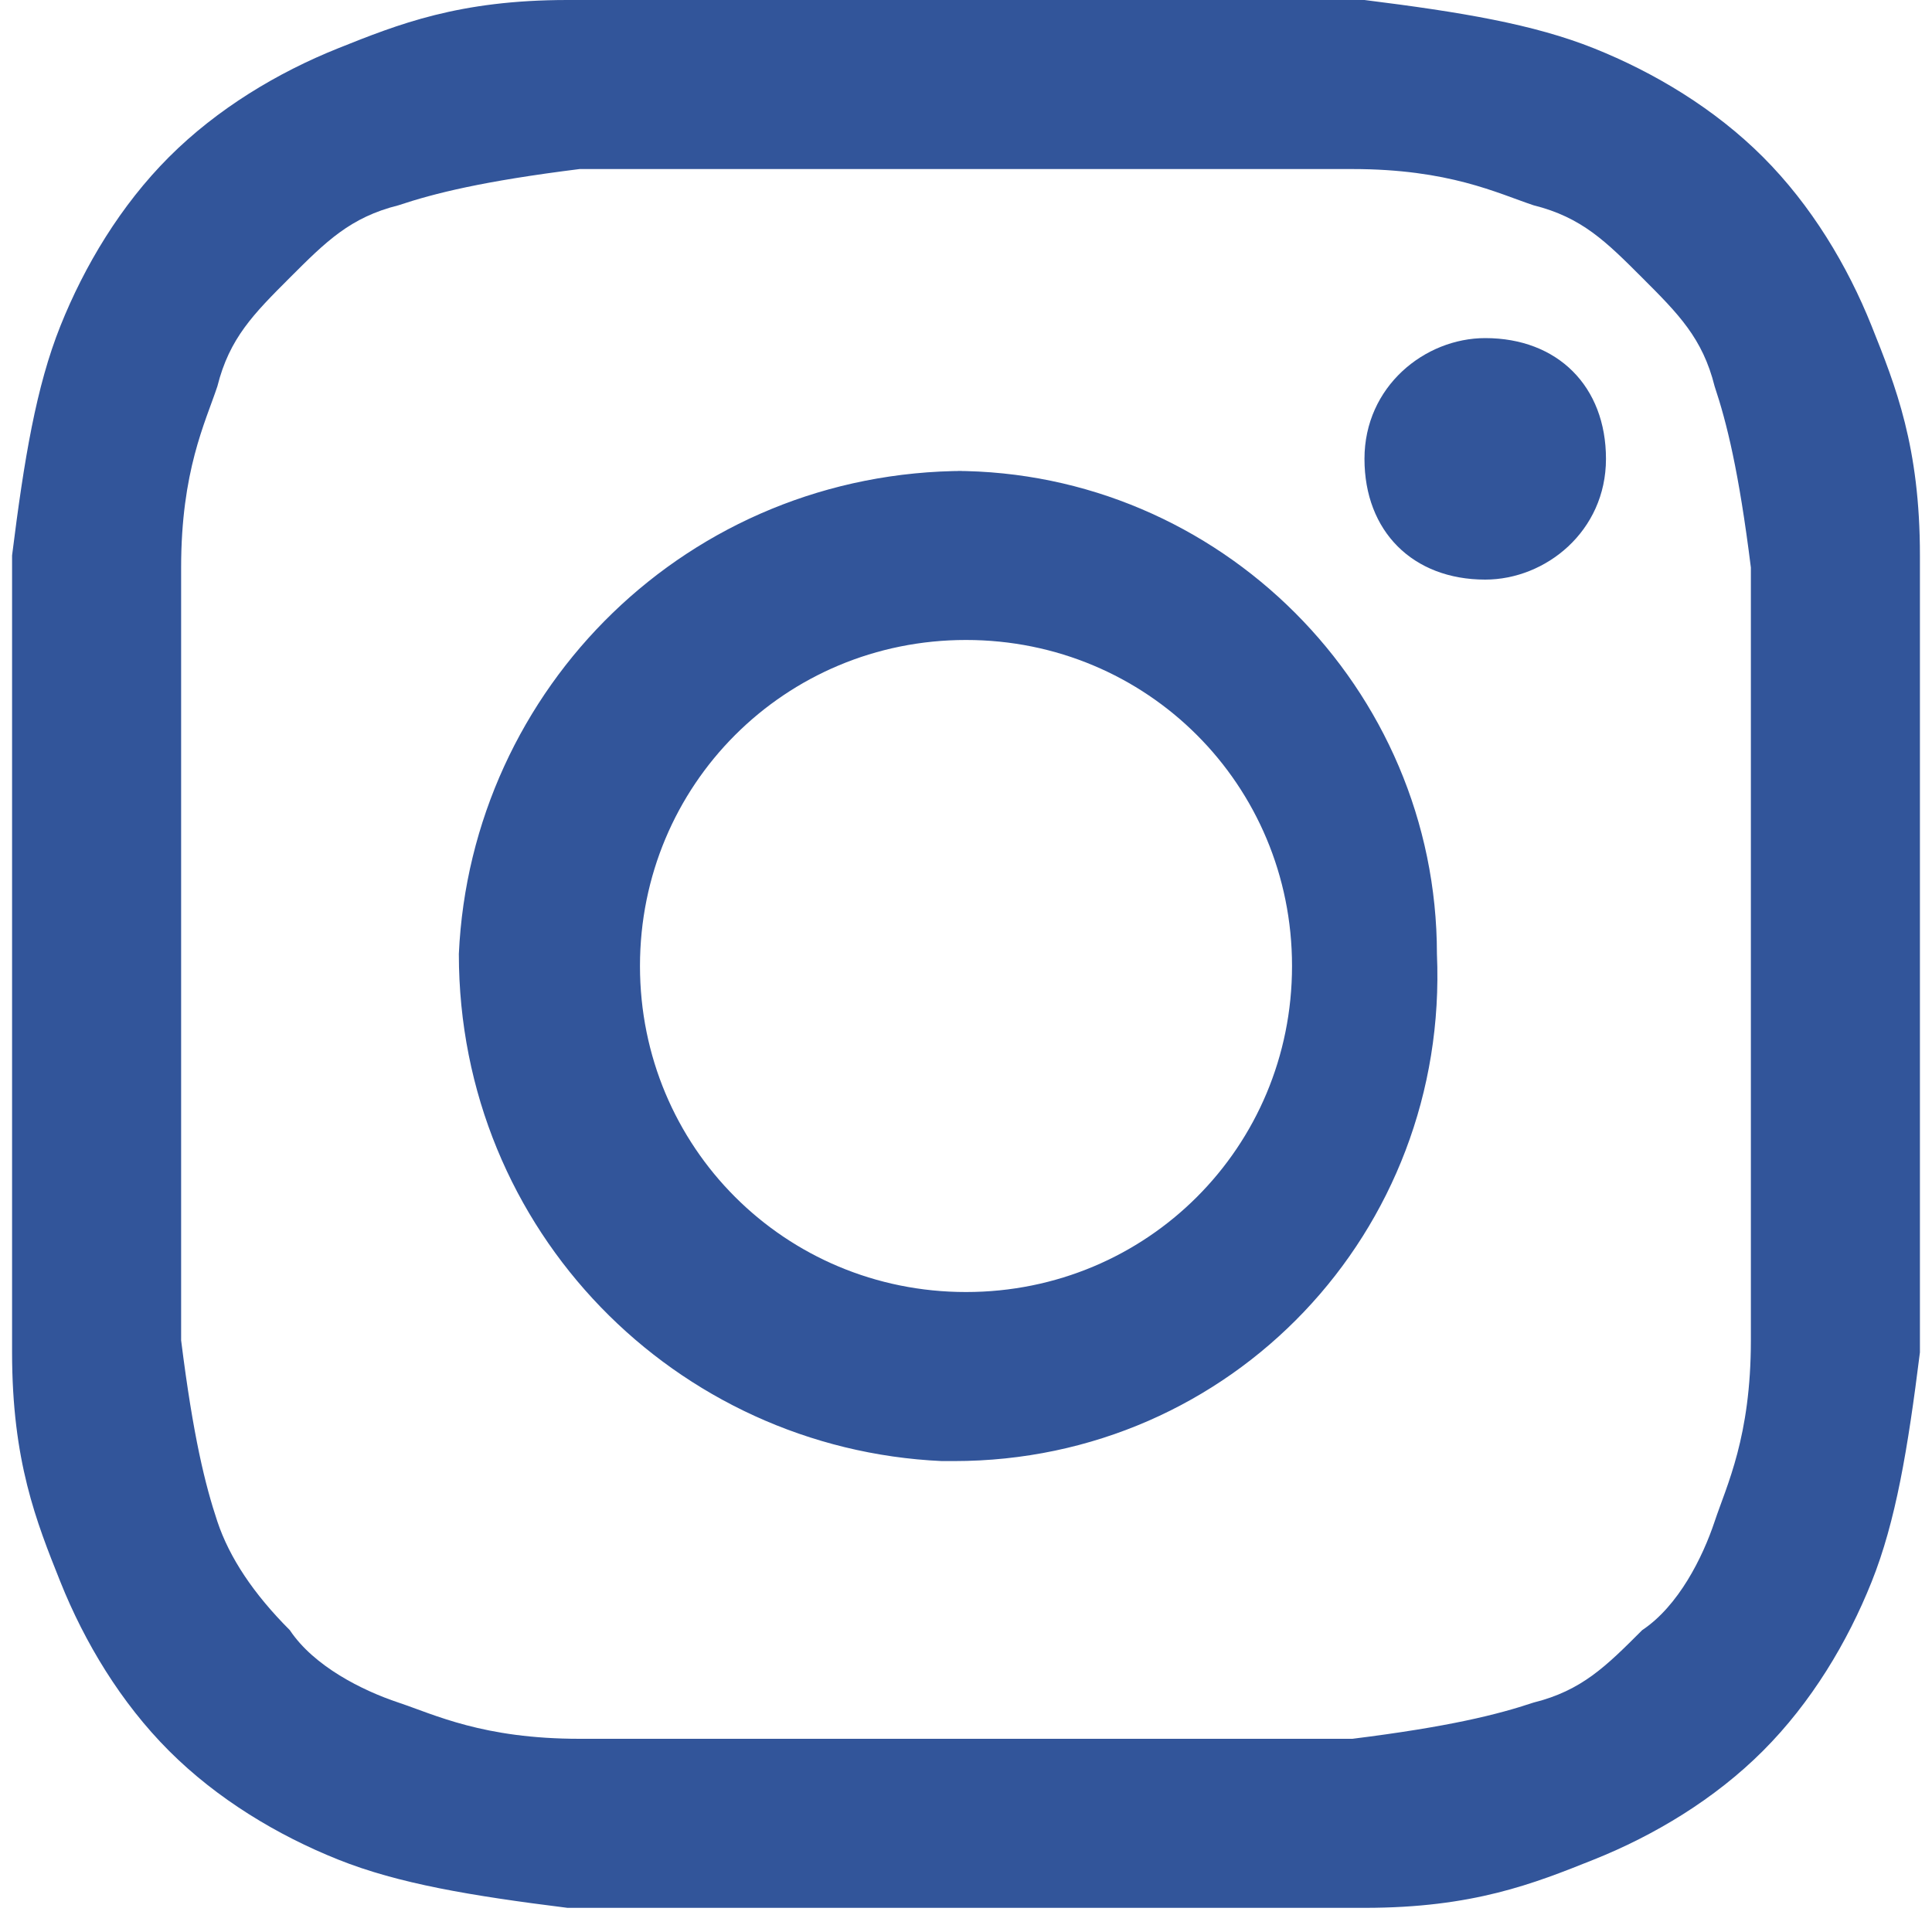
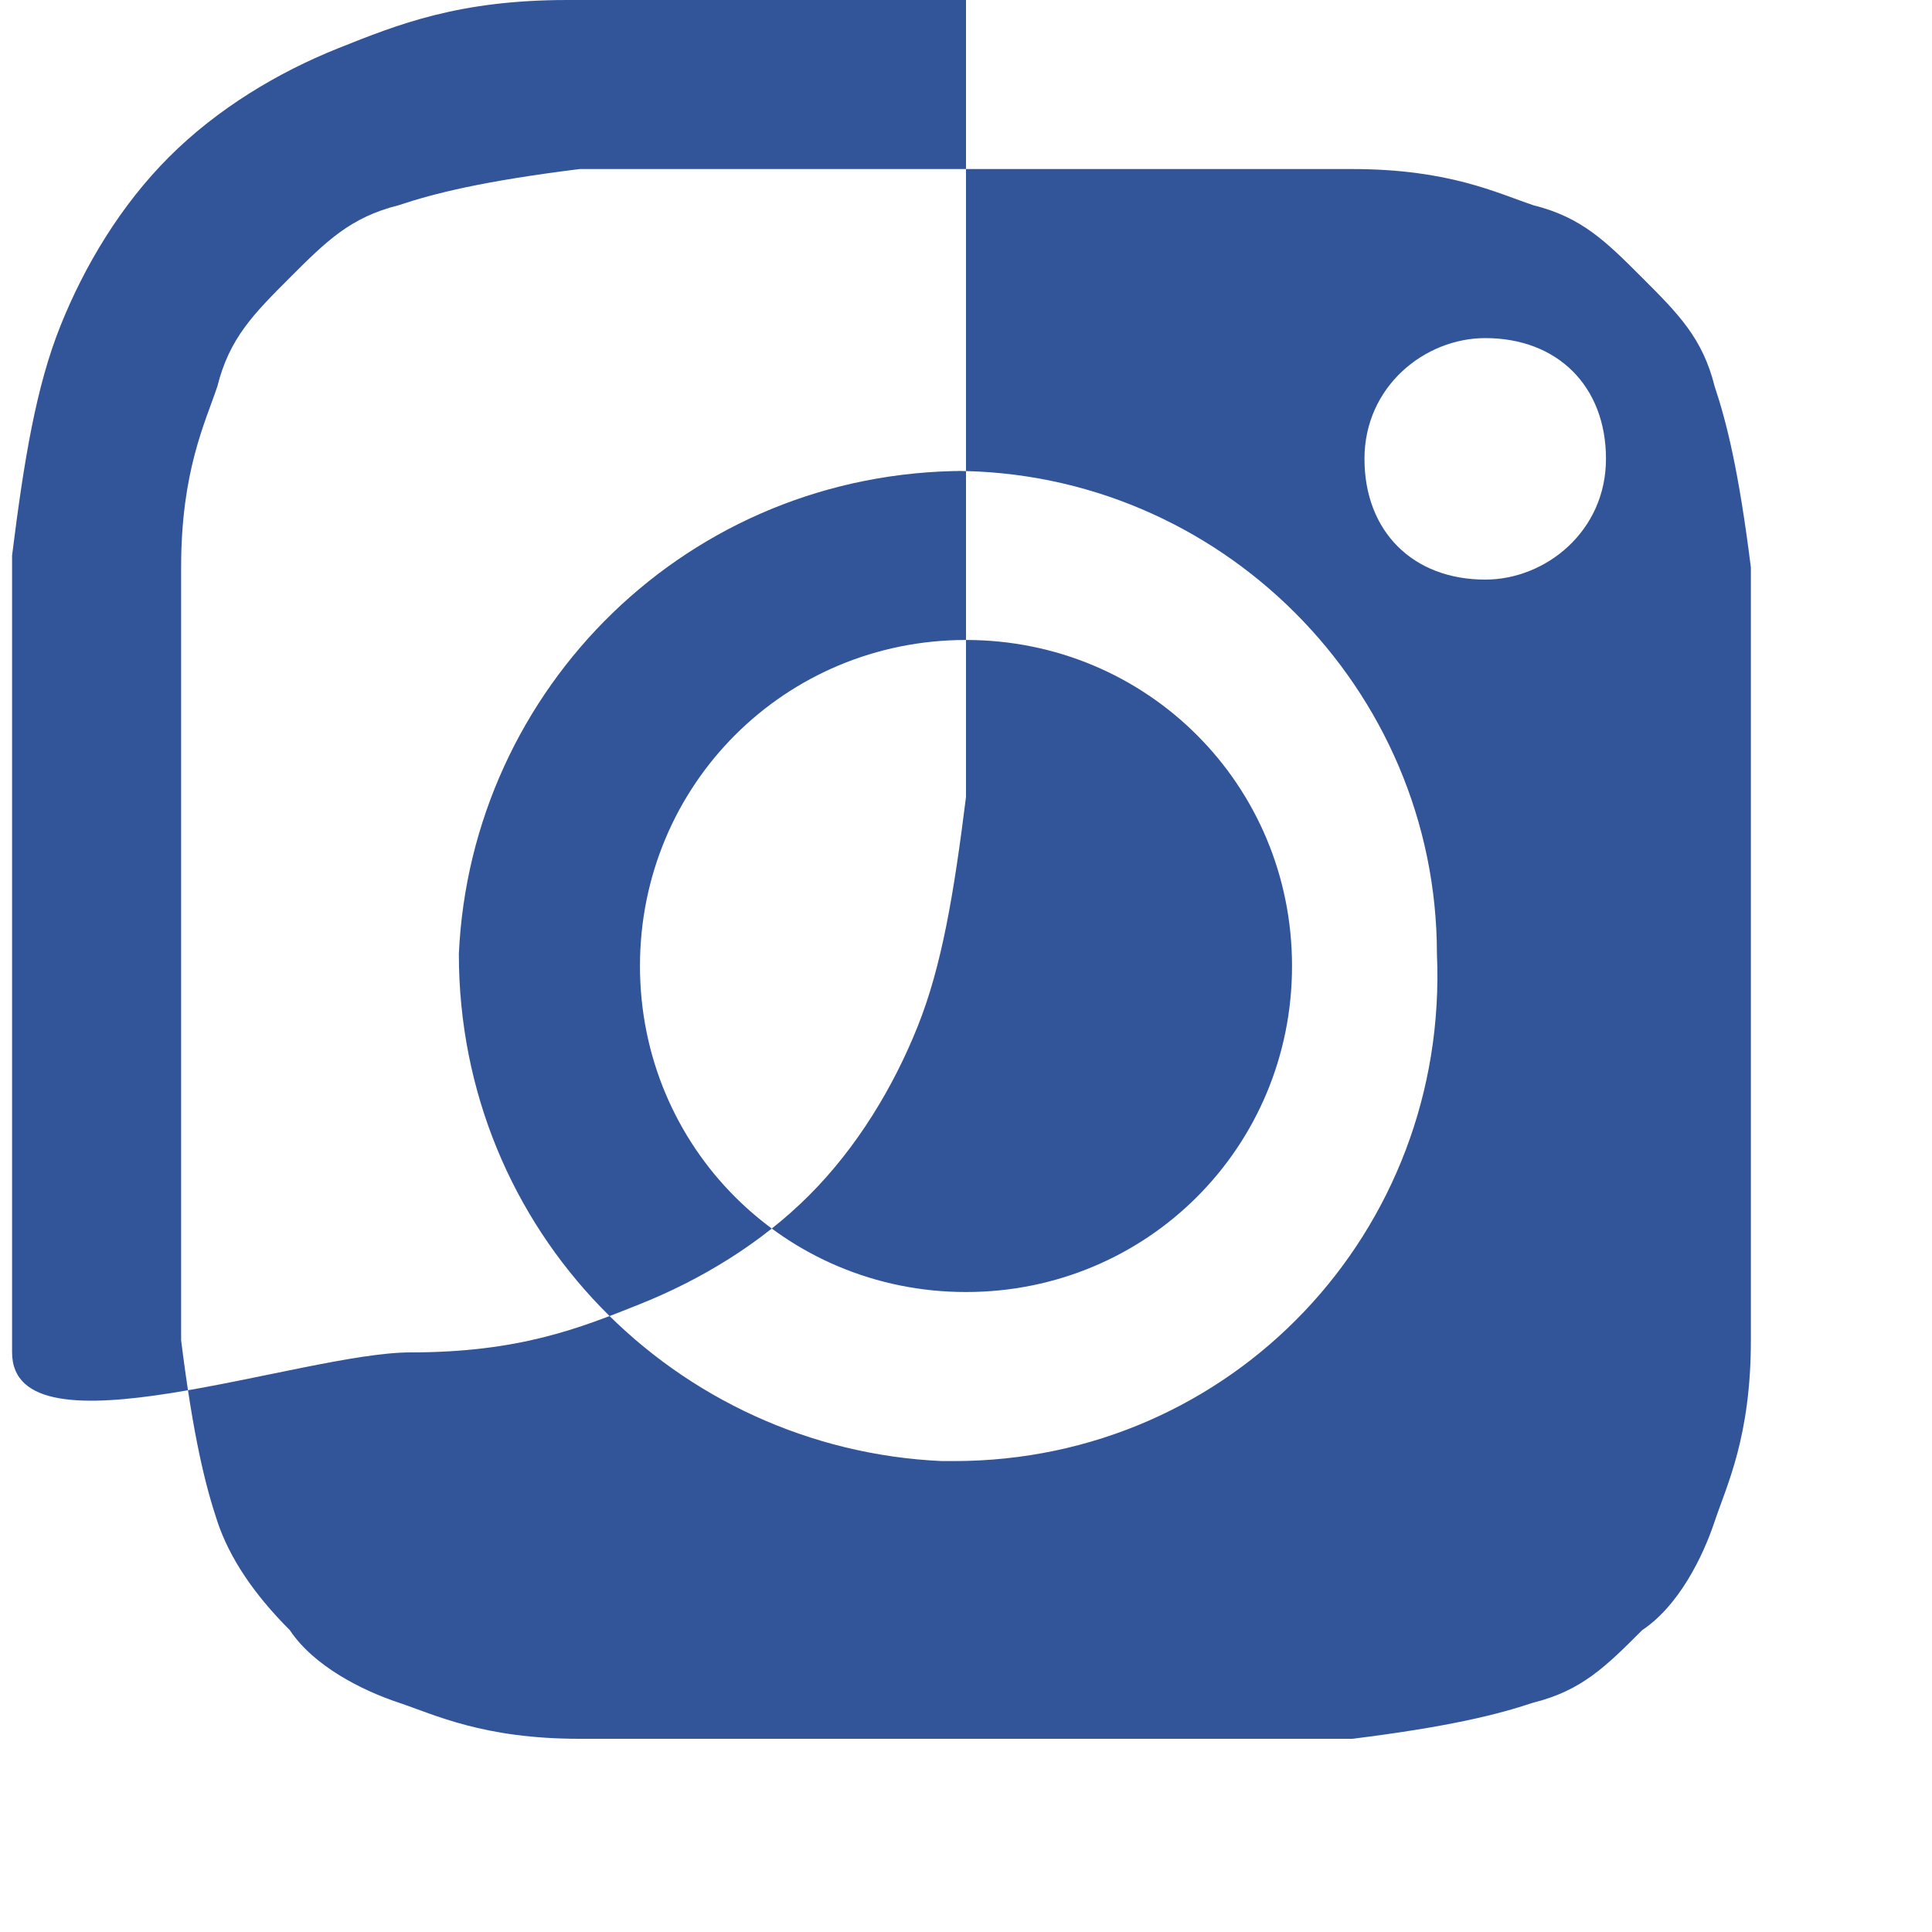
<svg xmlns="http://www.w3.org/2000/svg" id="Layer_1" version="1.1" viewBox="0 0 16 16">
  <defs>
    <style>
      .st0 {
        fill: #32559a;
      }
    </style>
  </defs>
-   <path class="st0" d="M8,0c-2.2,0-2.4,0-3.3,0-.9,0-1.4.2-1.9.4-.5.2-1,.5-1.4.9-.4.4-.7.9-.9,1.4-.2.5-.3,1.1-.4,1.9,0,.9,0,1.1,0,3.3s0,2.4,0,3.3c0,.9.2,1.4.4,1.9.2.5.5,1,.9,1.4.4.4.9.7,1.4.9.5.2,1.1.3,1.9.4.9,0,1.1,0,3.3,0s2.4,0,3.3,0c.9,0,1.4-.2,1.9-.4.5-.2,1-.5,1.4-.9.4-.4.7-.9.9-1.4.2-.5.3-1.1.4-1.9,0-.9,0-1.1,0-3.3s0-2.4,0-3.3c0-.9-.2-1.4-.4-1.9-.2-.5-.5-1-.9-1.4-.4-.4-.9-.7-1.4-.9-.5-.2-1.1-.3-1.9-.4-.9,0-1.1,0-3.3,0h0ZM7.3,1.4h.7c2.1,0,2.4,0,3.2,0,.8,0,1.2.2,1.5.3.4.1.6.3.9.6s.5.5.6.9c.1.3.2.7.3,1.5,0,.8,0,1.1,0,3.2s0,2.4,0,3.2c0,.8-.2,1.2-.3,1.5-.1.3-.3.7-.6.9-.3.3-.5.5-.9.6-.3.1-.7.2-1.5.3-.8,0-1.1,0-3.2,0s-2.4,0-3.2,0c-.8,0-1.2-.2-1.5-.3-.3-.1-.7-.3-.9-.6-.3-.3-.5-.6-.6-.9-.1-.3-.2-.7-.3-1.5,0-.8,0-1.1,0-3.2s0-2.4,0-3.2c0-.8.2-1.2.3-1.5.1-.4.3-.6.6-.9s.5-.5.9-.6c.3-.1.7-.2,1.5-.3.7,0,1,0,2.5,0h0ZM12.3,2.8c-.5,0-1,.4-1,1s.4,1,1,1h0c.5,0,1-.4,1-1s-.4-1-1-1M8,3.9c-2.3,0-4.1,1.8-4.2,4,0,2.3,1.8,4.1,4,4.2,0,0,0,0,.1,0,2.3,0,4.1-1.9,4-4.2,0-2.2-1.8-4-4-4M8,5.3c1.5,0,2.7,1.2,2.7,2.7s-1.2,2.7-2.7,2.7h0c-1.5,0-2.7-1.2-2.7-2.7s1.2-2.7,2.7-2.7" />
+   <path class="st0" d="M8,0c-2.2,0-2.4,0-3.3,0-.9,0-1.4.2-1.9.4-.5.2-1,.5-1.4.9-.4.4-.7.9-.9,1.4-.2.5-.3,1.1-.4,1.9,0,.9,0,1.1,0,3.3s0,2.4,0,3.3s2.4,0,3.3,0c.9,0,1.4-.2,1.9-.4.5-.2,1-.5,1.4-.9.4-.4.7-.9.9-1.4.2-.5.3-1.1.4-1.9,0-.9,0-1.1,0-3.3s0-2.4,0-3.3c0-.9-.2-1.4-.4-1.9-.2-.5-.5-1-.9-1.4-.4-.4-.9-.7-1.4-.9-.5-.2-1.1-.3-1.9-.4-.9,0-1.1,0-3.3,0h0ZM7.3,1.4h.7c2.1,0,2.4,0,3.2,0,.8,0,1.2.2,1.5.3.4.1.6.3.9.6s.5.5.6.9c.1.3.2.7.3,1.5,0,.8,0,1.1,0,3.2s0,2.4,0,3.2c0,.8-.2,1.2-.3,1.5-.1.3-.3.7-.6.9-.3.3-.5.5-.9.6-.3.1-.7.2-1.5.3-.8,0-1.1,0-3.2,0s-2.4,0-3.2,0c-.8,0-1.2-.2-1.5-.3-.3-.1-.7-.3-.9-.6-.3-.3-.5-.6-.6-.9-.1-.3-.2-.7-.3-1.5,0-.8,0-1.1,0-3.2s0-2.4,0-3.2c0-.8.2-1.2.3-1.5.1-.4.3-.6.6-.9s.5-.5.9-.6c.3-.1.7-.2,1.5-.3.7,0,1,0,2.5,0h0ZM12.3,2.8c-.5,0-1,.4-1,1s.4,1,1,1h0c.5,0,1-.4,1-1s-.4-1-1-1M8,3.9c-2.3,0-4.1,1.8-4.2,4,0,2.3,1.8,4.1,4,4.2,0,0,0,0,.1,0,2.3,0,4.1-1.9,4-4.2,0-2.2-1.8-4-4-4M8,5.3c1.5,0,2.7,1.2,2.7,2.7s-1.2,2.7-2.7,2.7h0c-1.5,0-2.7-1.2-2.7-2.7s1.2-2.7,2.7-2.7" />
</svg>